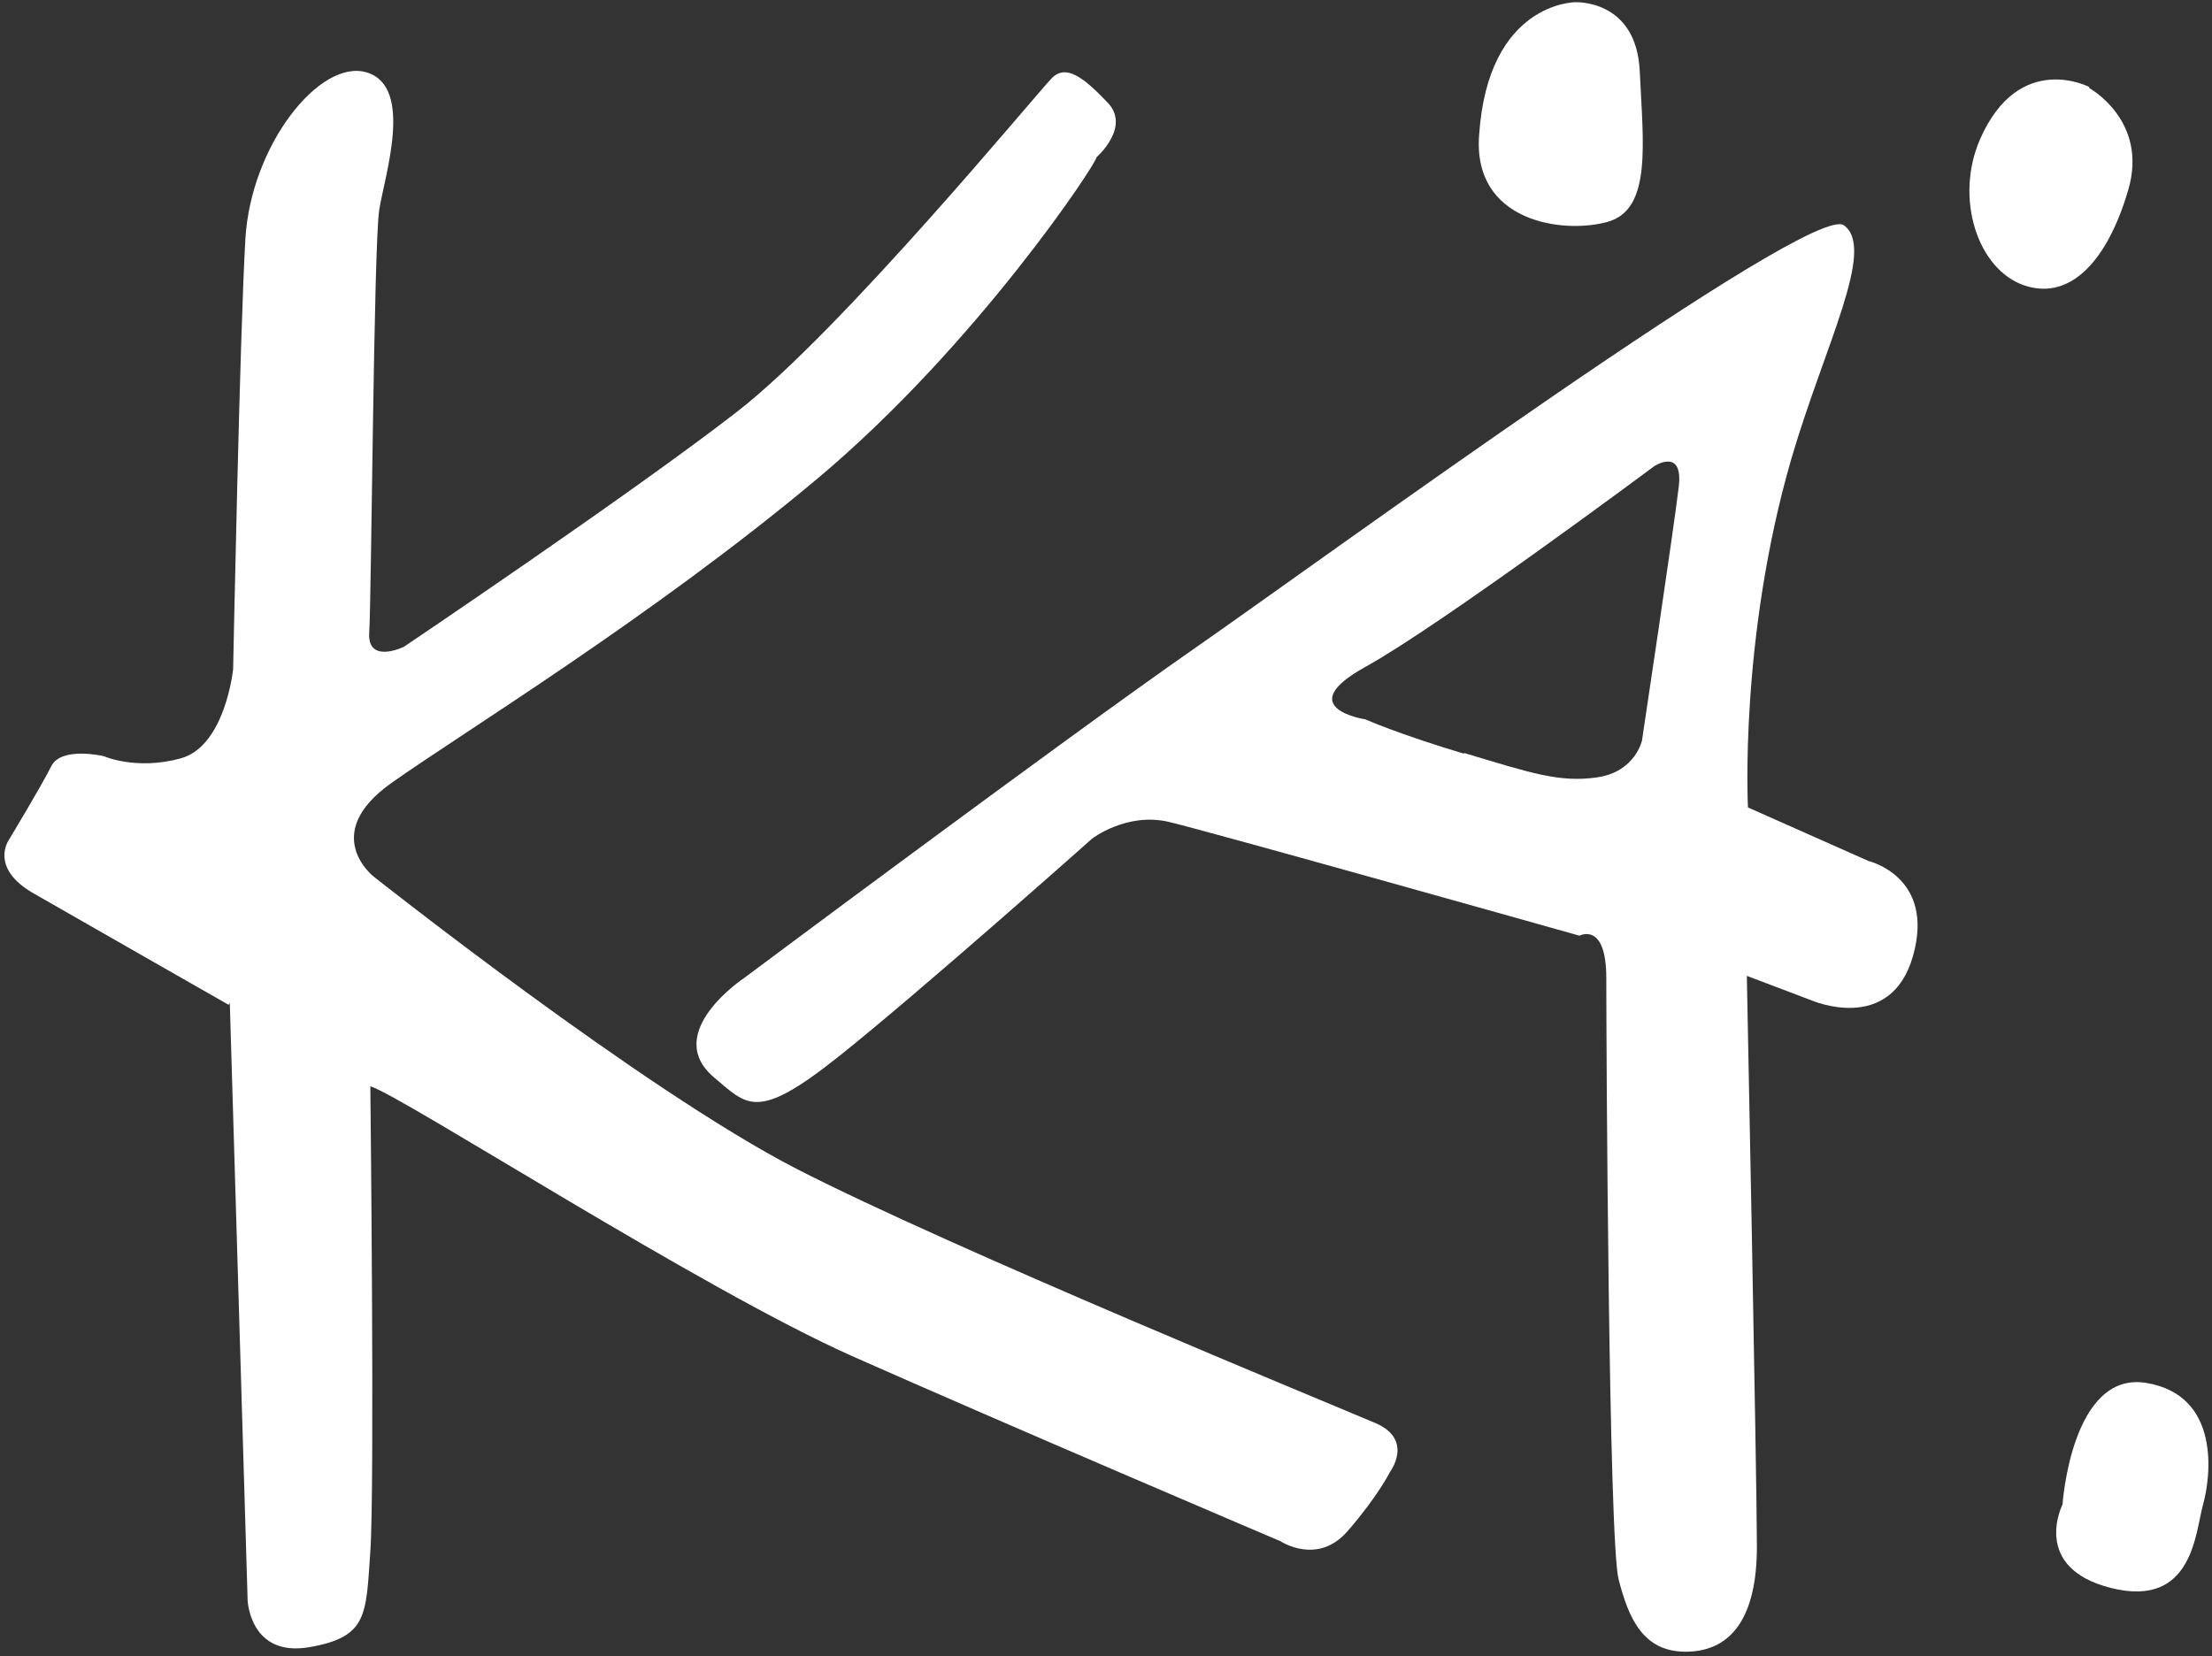
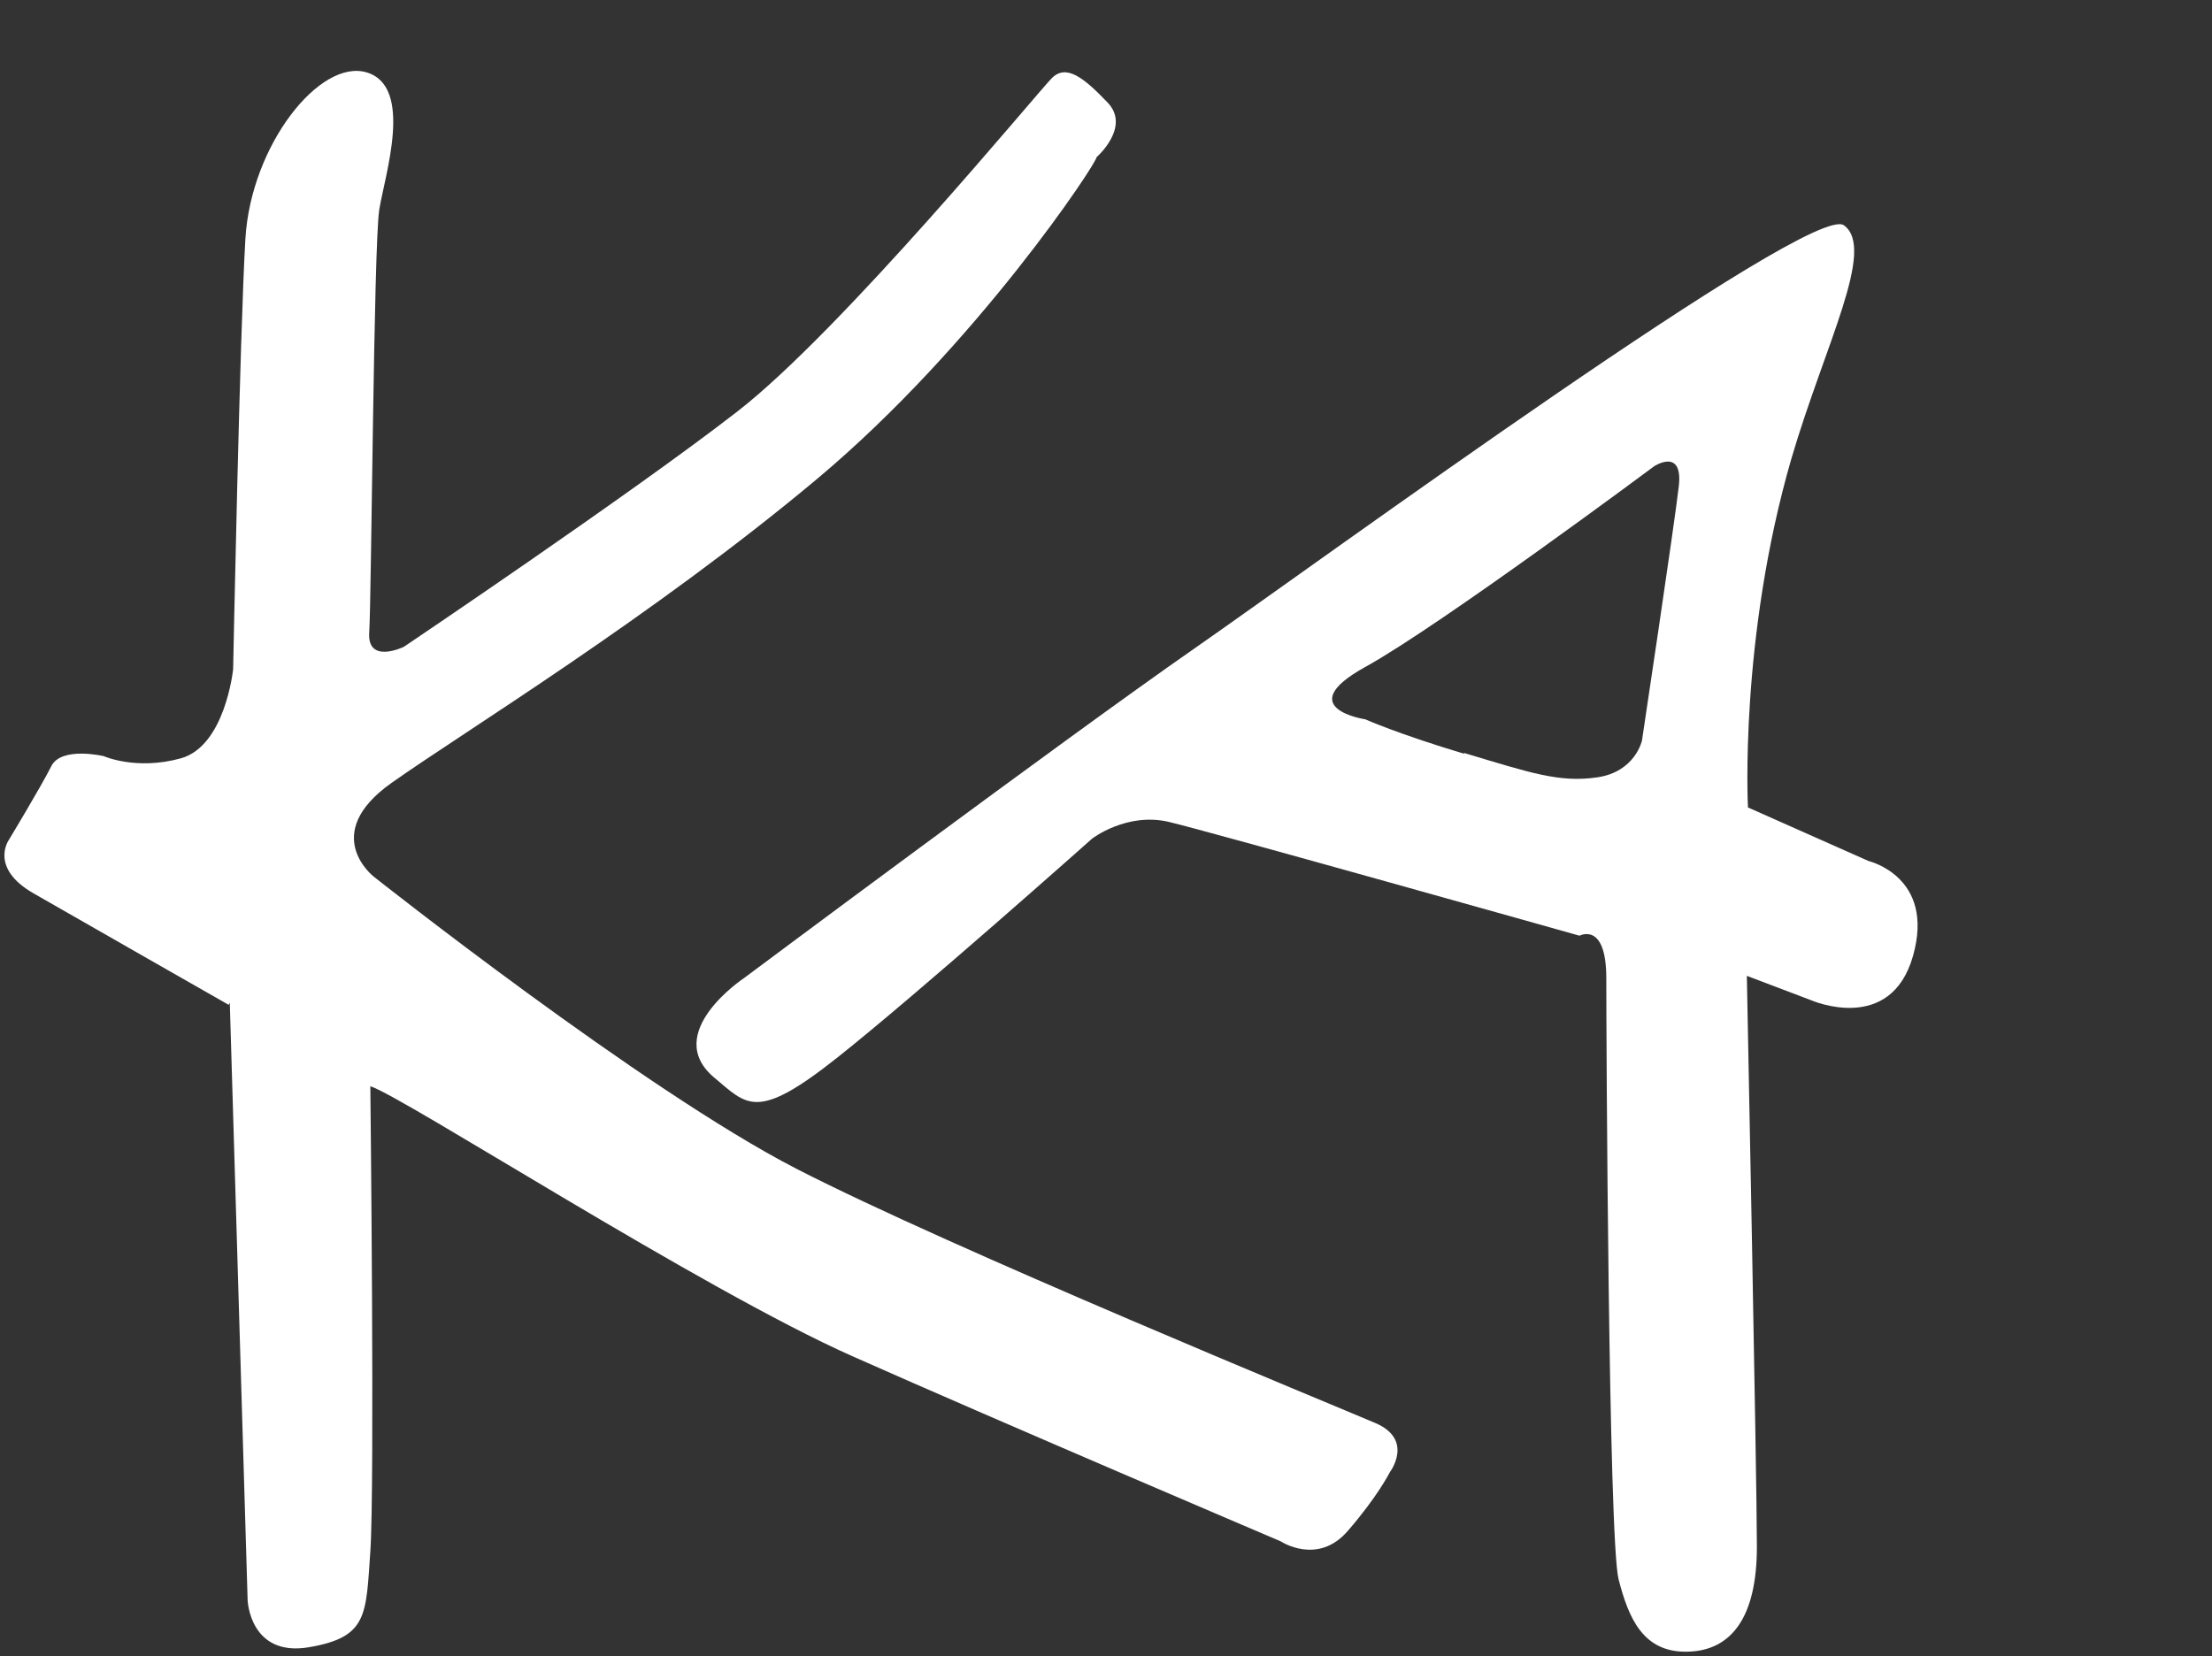
<svg xmlns="http://www.w3.org/2000/svg" version="1.1" viewBox="0 0 198.3 148.5">
  <rect x="0" y="0" width="198.3" height="148.5" fill="#333333" stroke="none" />
  <defs>
    <style>
      .cls-1 {
        fill: #fff;
      }
    </style>
  </defs>
  <g>
    <g id="Ebene_1">
      <path class="cls-1" d="M20.6,89.9l1.6,53.6s.2,5.1,5.5,4.2,5.1-2.9,5.5-8.6,0-41.7,0-41.7c2.9.9,29.7,18.2,43.2,24.2s38.4,16.6,38.4,16.6c0,0,3.3,2.2,6-.9s3.8-5.3,3.8-5.3c0,0,2.2-2.9-1.3-4.4s-38.1-15.7-51.9-22.8-37.9-26.2-37.9-26.2c0,0-4.9-3.8,1.6-8.4s23.4-14.9,38.2-27.3c14.3-12,25.1-28.4,25-28.8,0,0,3.1-2.7,1-4.9s-3.7-3.5-5-2.2-18.8,22.6-28.2,29.9-29.9,21.1-29.9,21.1c0,0-3.3,1.6-3.1-1.3s.4-34.8.9-37.9,3.1-11-1.1-12.3-10.4,6.5-10.9,14.9-1.1,38.6-1.1,38.6c0,0-.7,6.9-4.7,8s-6.9-.2-6.9-.2c0,0-3.8-.9-4.7.9s-3.8,6.6-3.8,6.6c0,0-1.8,2.5,2.2,4.8s17.5,10,17.5,10Z" />
-       <path class="cls-1" d="M141.2.2s5.5-.3,5.8,6.2,1.1,12.4-2.9,13.5-12.1,0-11.5-7.8C133.4.2,141.2.2,141.2.2Z" />
-       <path class="cls-1" d="M187.3,7.9s5.3,2.9,3.5,9.1-5.1,10-9.3,8.6-6.3-7.8-4-13.1c3.5-8,9.8-4.7,9.8-4.7Z" />
-       <path class="cls-1" d="M184.9,134.9s.8-12,7.5-10.9,5.8,8.4,5.1,10.9-.9,9.3-8.2,7.5-4.4-7.5-4.4-7.5Z" />
      <path class="cls-1" d="M104.8,73.7c-3.8-.9-6.9,1.5-6.9,1.5,0,0-15.5,13.8-22.8,19.6-7.3,5.8-8.1,4.3-11.1,1.8-4.7-4,2.7-8.9,2.7-8.9,0,0,28.8-21.5,40.3-29.5s55.4-40.1,58.3-38-1.7,10.7-4.7,20.9c-4.7,16.2-3.9,31.3-3.9,31.3l10.8,4.8s6,1.4,4,8.5-9.1,4-9.1,4l-5.8-2.2s.9,45,.9,51.2-2.2,9.3-6.2,9.4-5.3-3-6.2-6.5-1.1-48.8-1.1-53.9-2.4-3.8-2.4-3.8c0,0-33-9.3-36.8-10.2ZM131.2,67.5c6,1.8,8.6,2.7,12,2.2s4-3.3,4-3.3c0,0,2.9-19.3,3.3-22.8s-2.2-1.8-2.2-1.8c0,0-19.2,14.3-25.9,18s0,4.7,0,4.7c0,0,2.9,1.3,8.9,3.1Z" />
    </g>
  </g>
</svg>